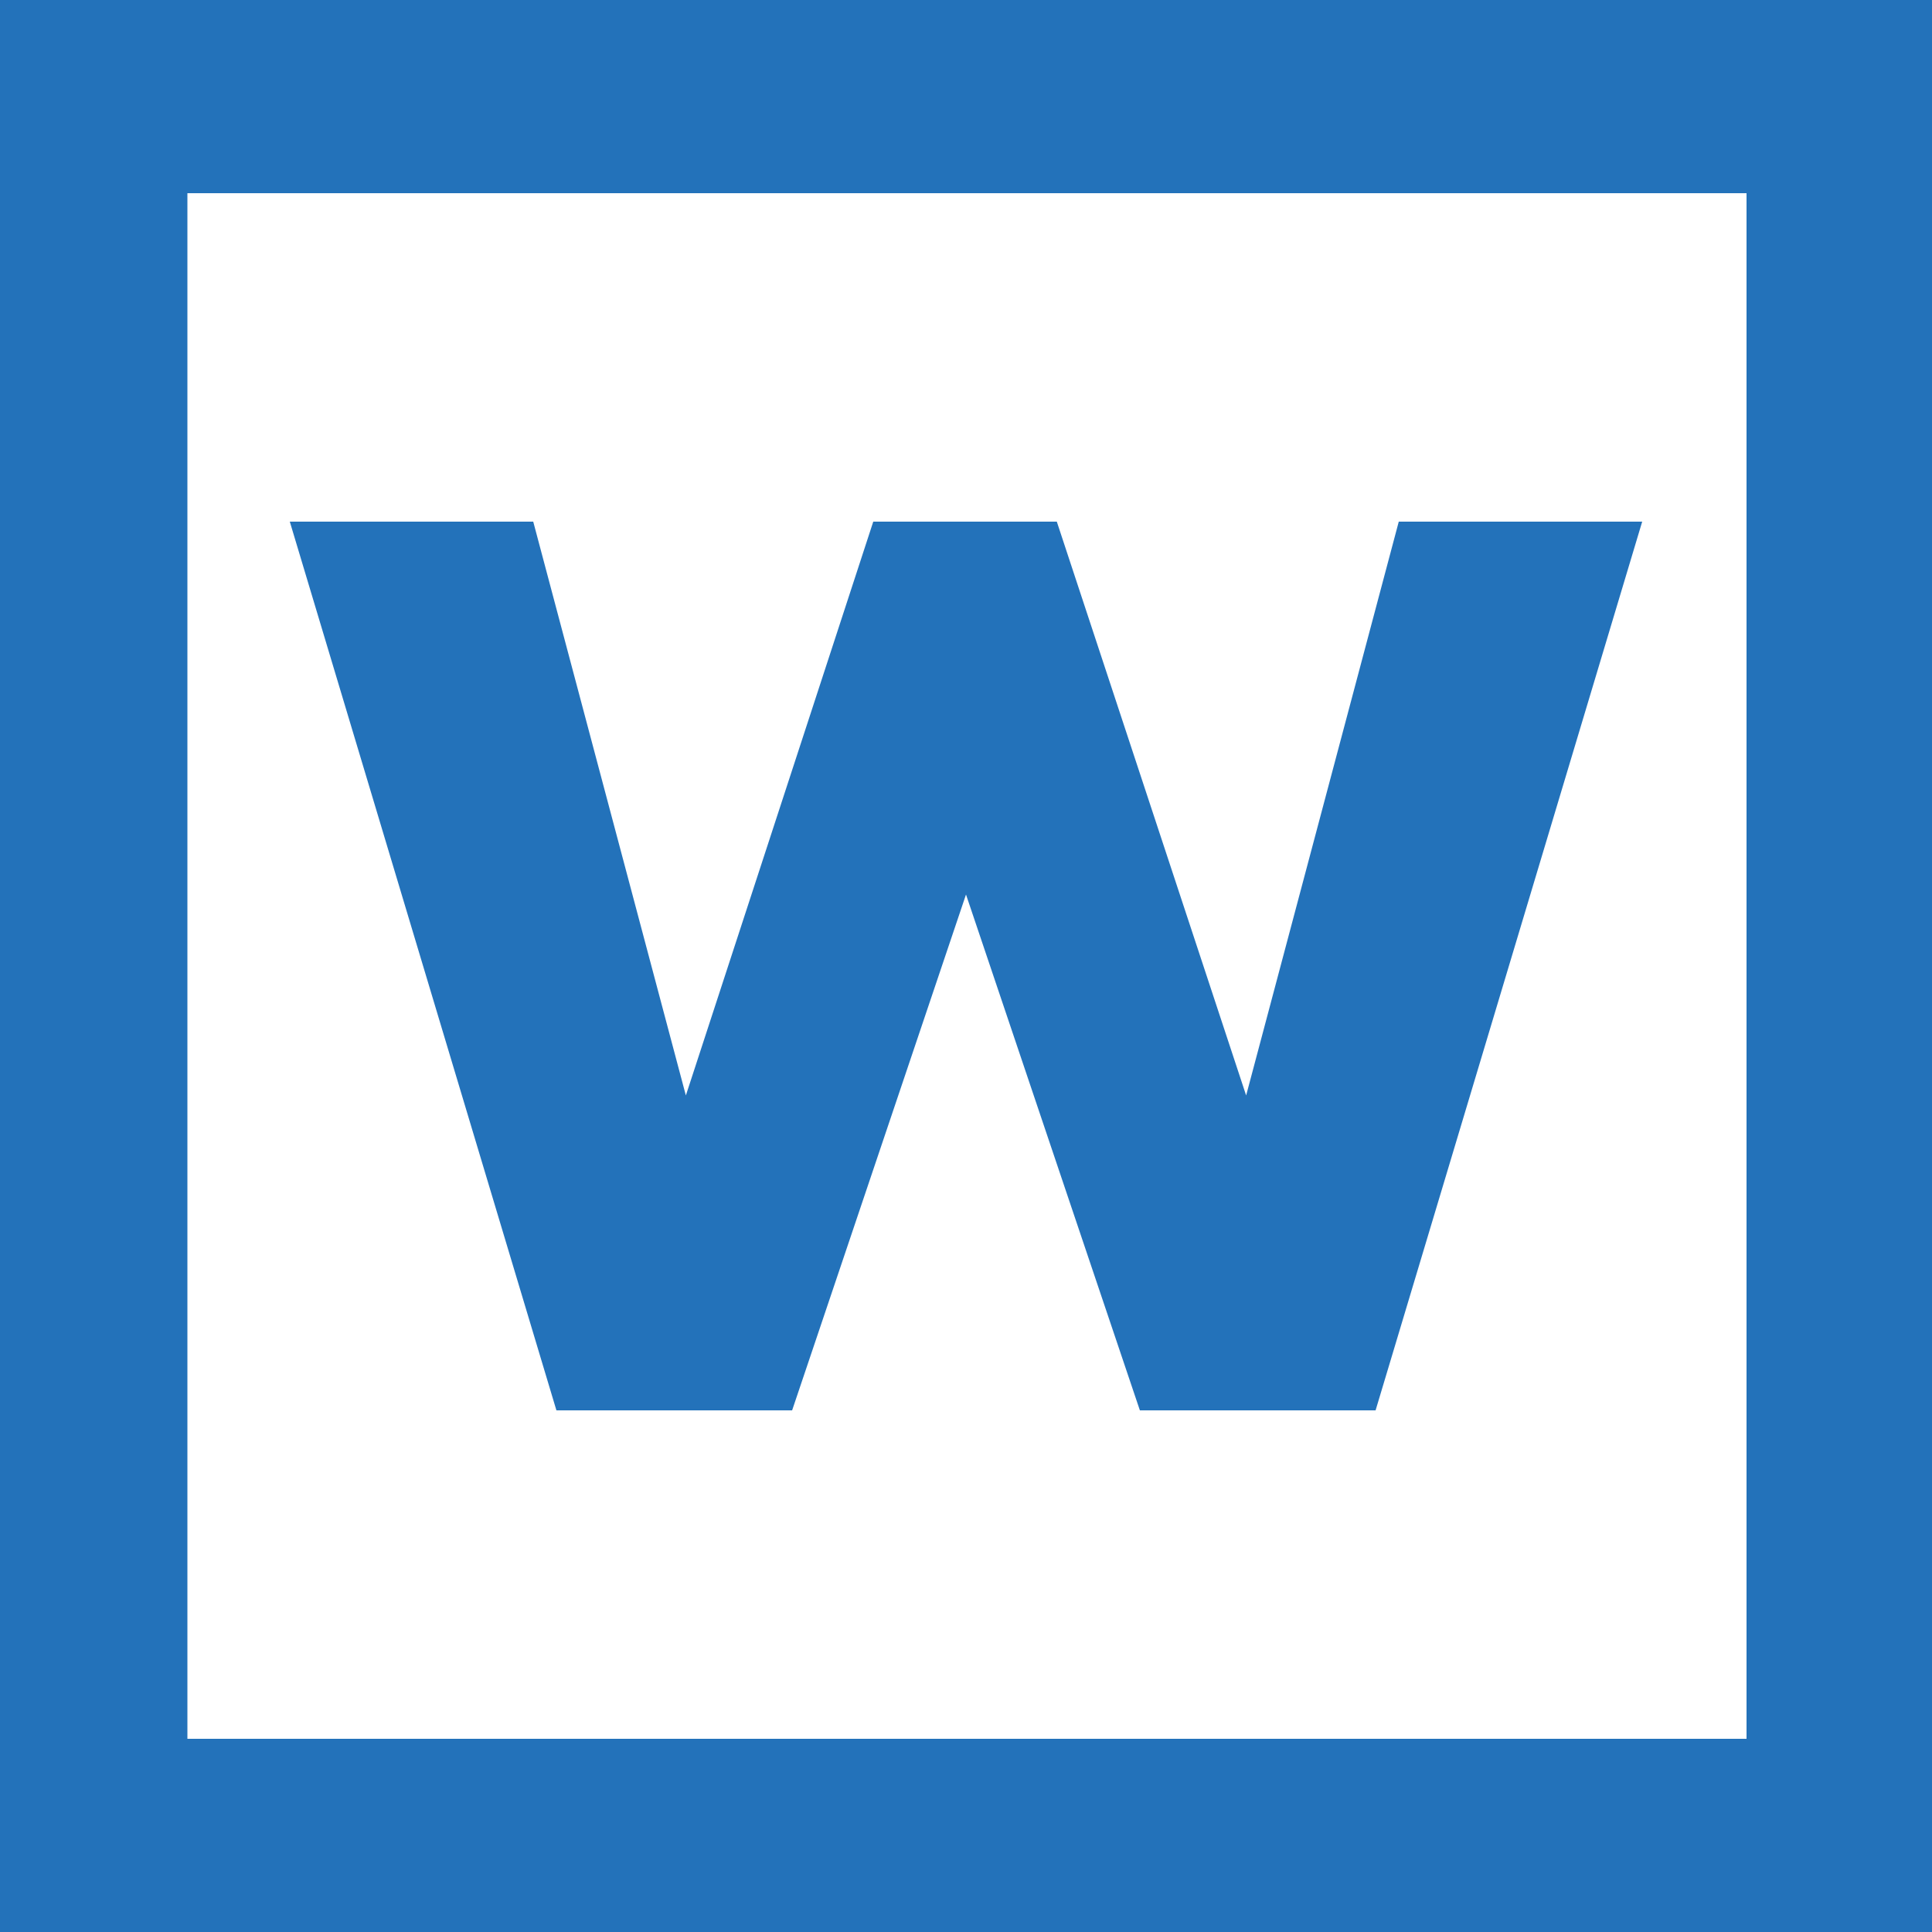
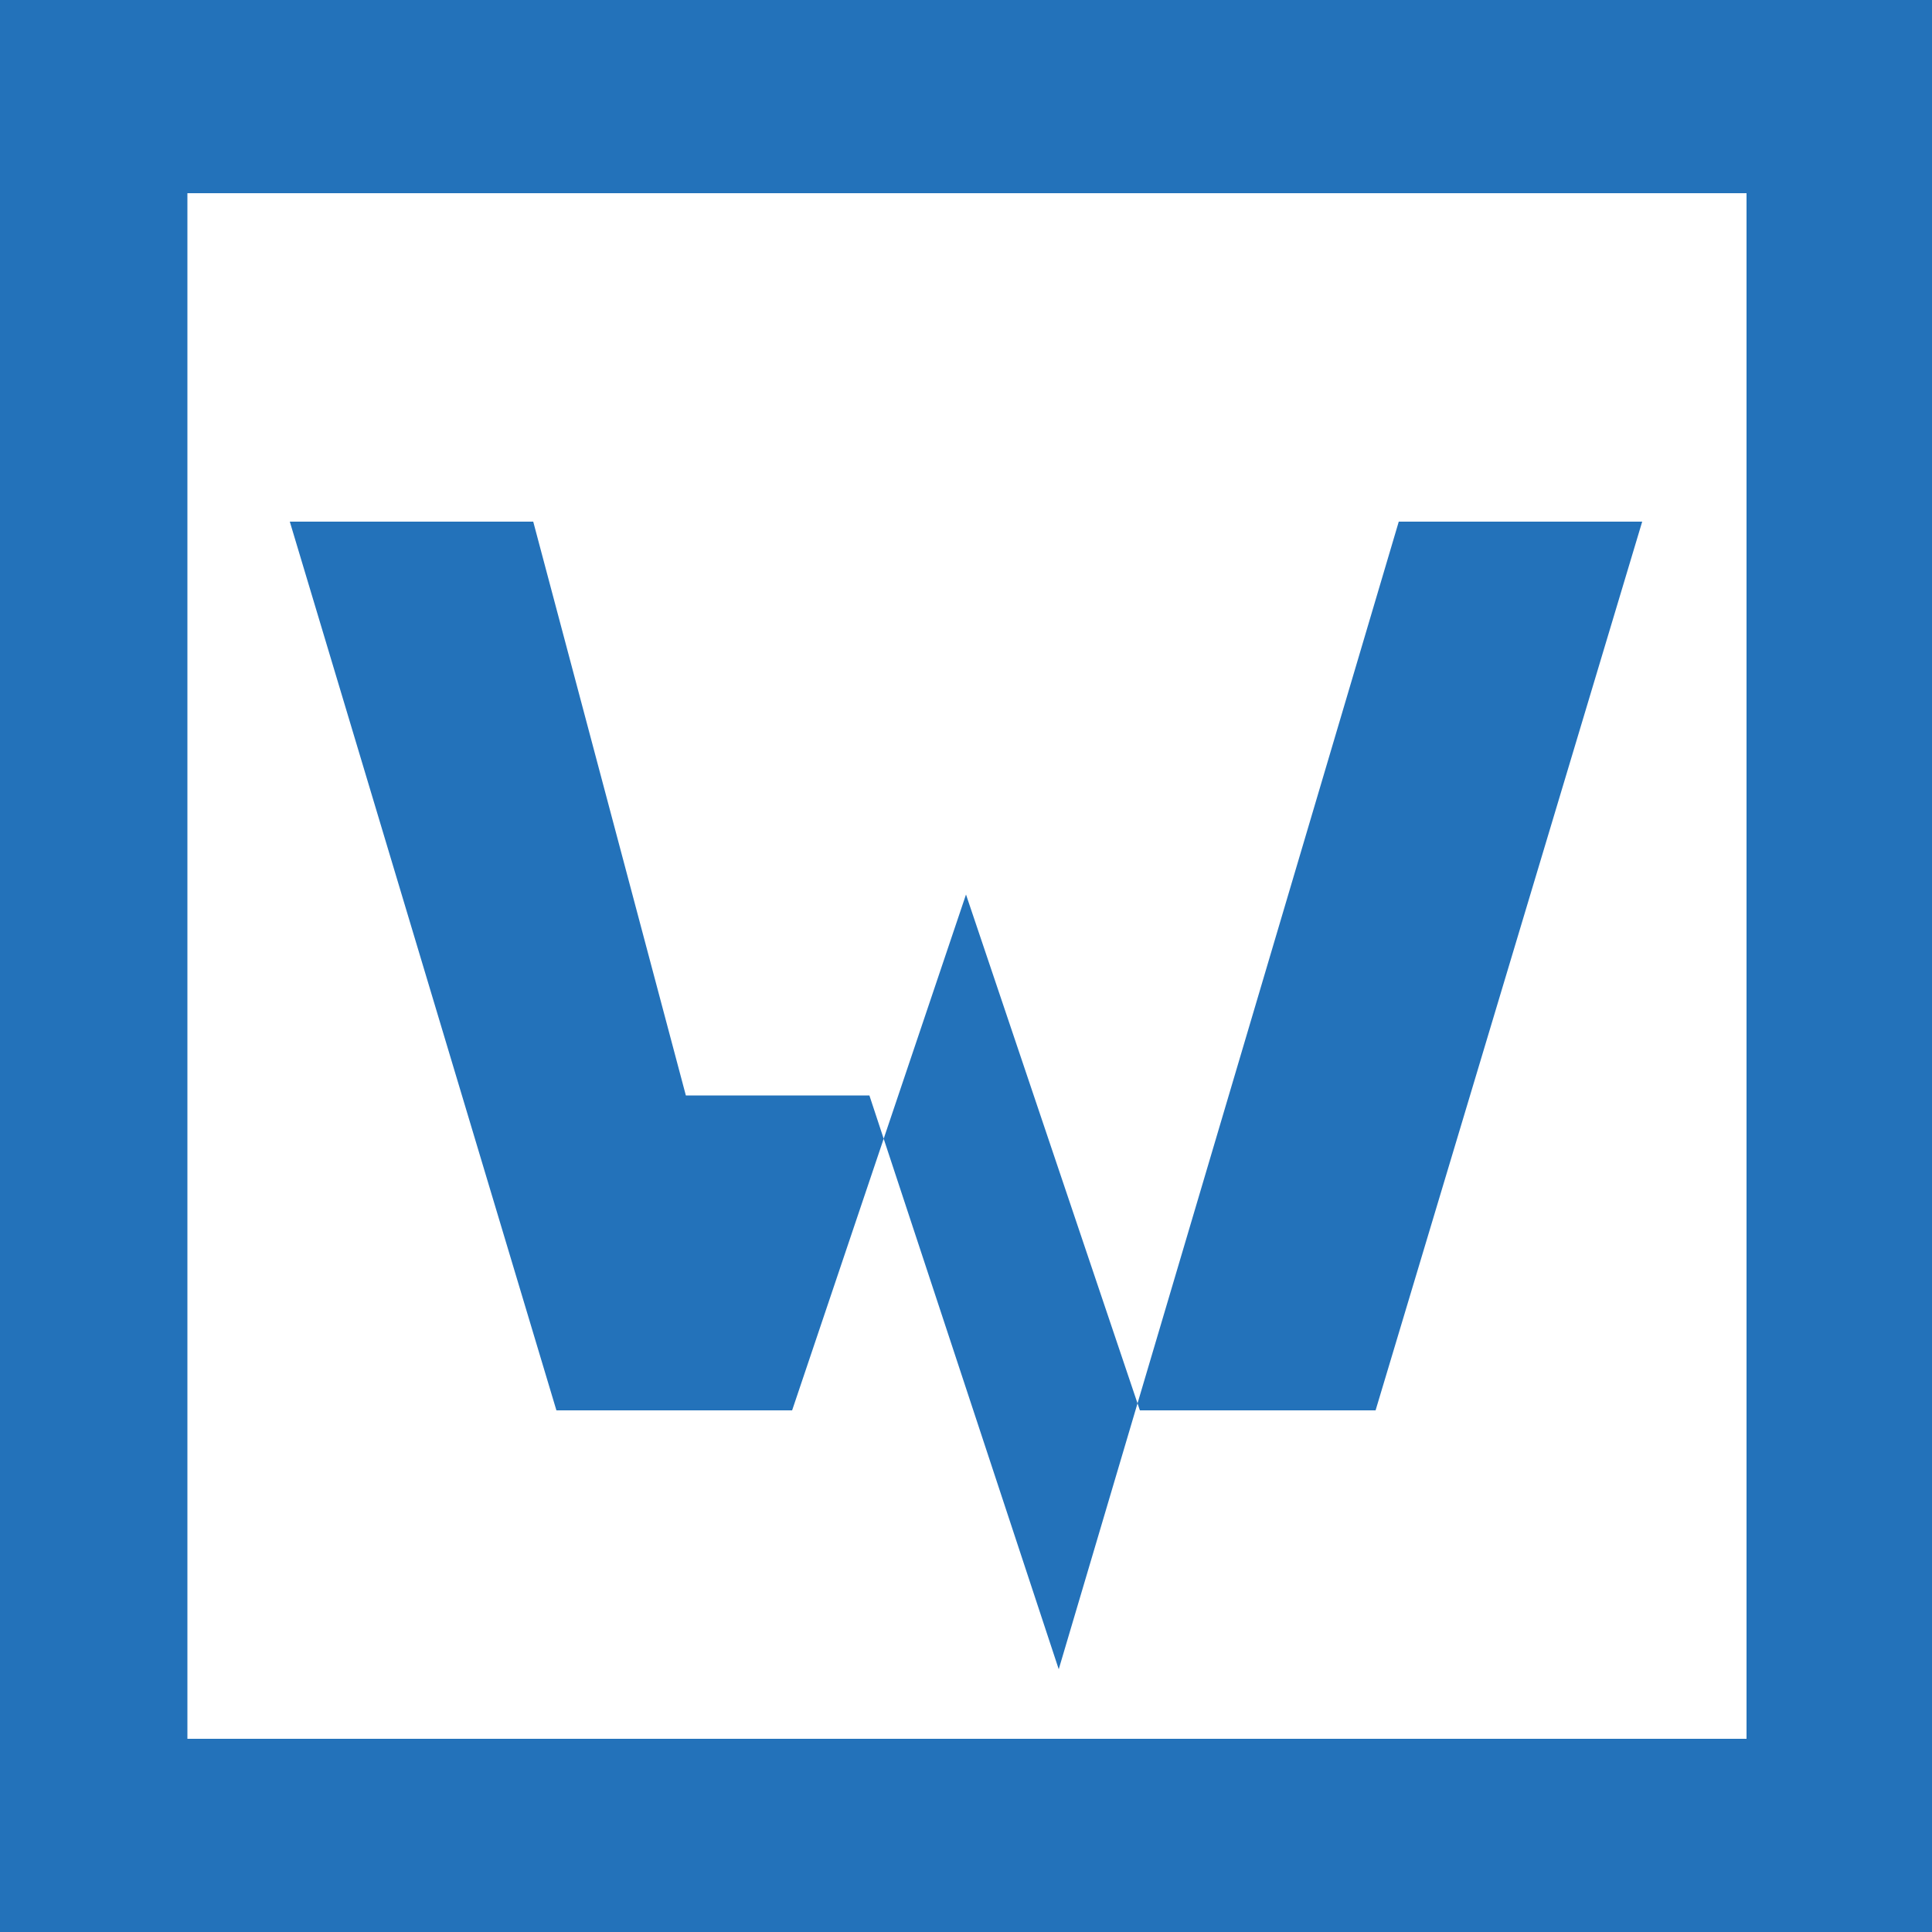
<svg xmlns="http://www.w3.org/2000/svg" viewBox="0 0 100 100">
  <style>.st1{fill:#2372ba}</style>
-   <path fill="#fff" d="M0 0h100v100H0z" />
  <path class="st1" d="M100 100H0V0h100v100zM9.7 90h80.7V10H9.7" />
-   <path class="st1" d="M27.6 27l7.9 29.7L45.2 27h9.5l9.8 29.7L72.4 27H85L71.2 73H59l-9-26.7L41 73H28.8L15 27h12.6z" />
+   <path class="st1" d="M27.6 27l7.9 29.7h9.5l9.8 29.7L72.4 27H85L71.2 73H59l-9-26.7L41 73H28.8L15 27h12.6z" />
</svg>